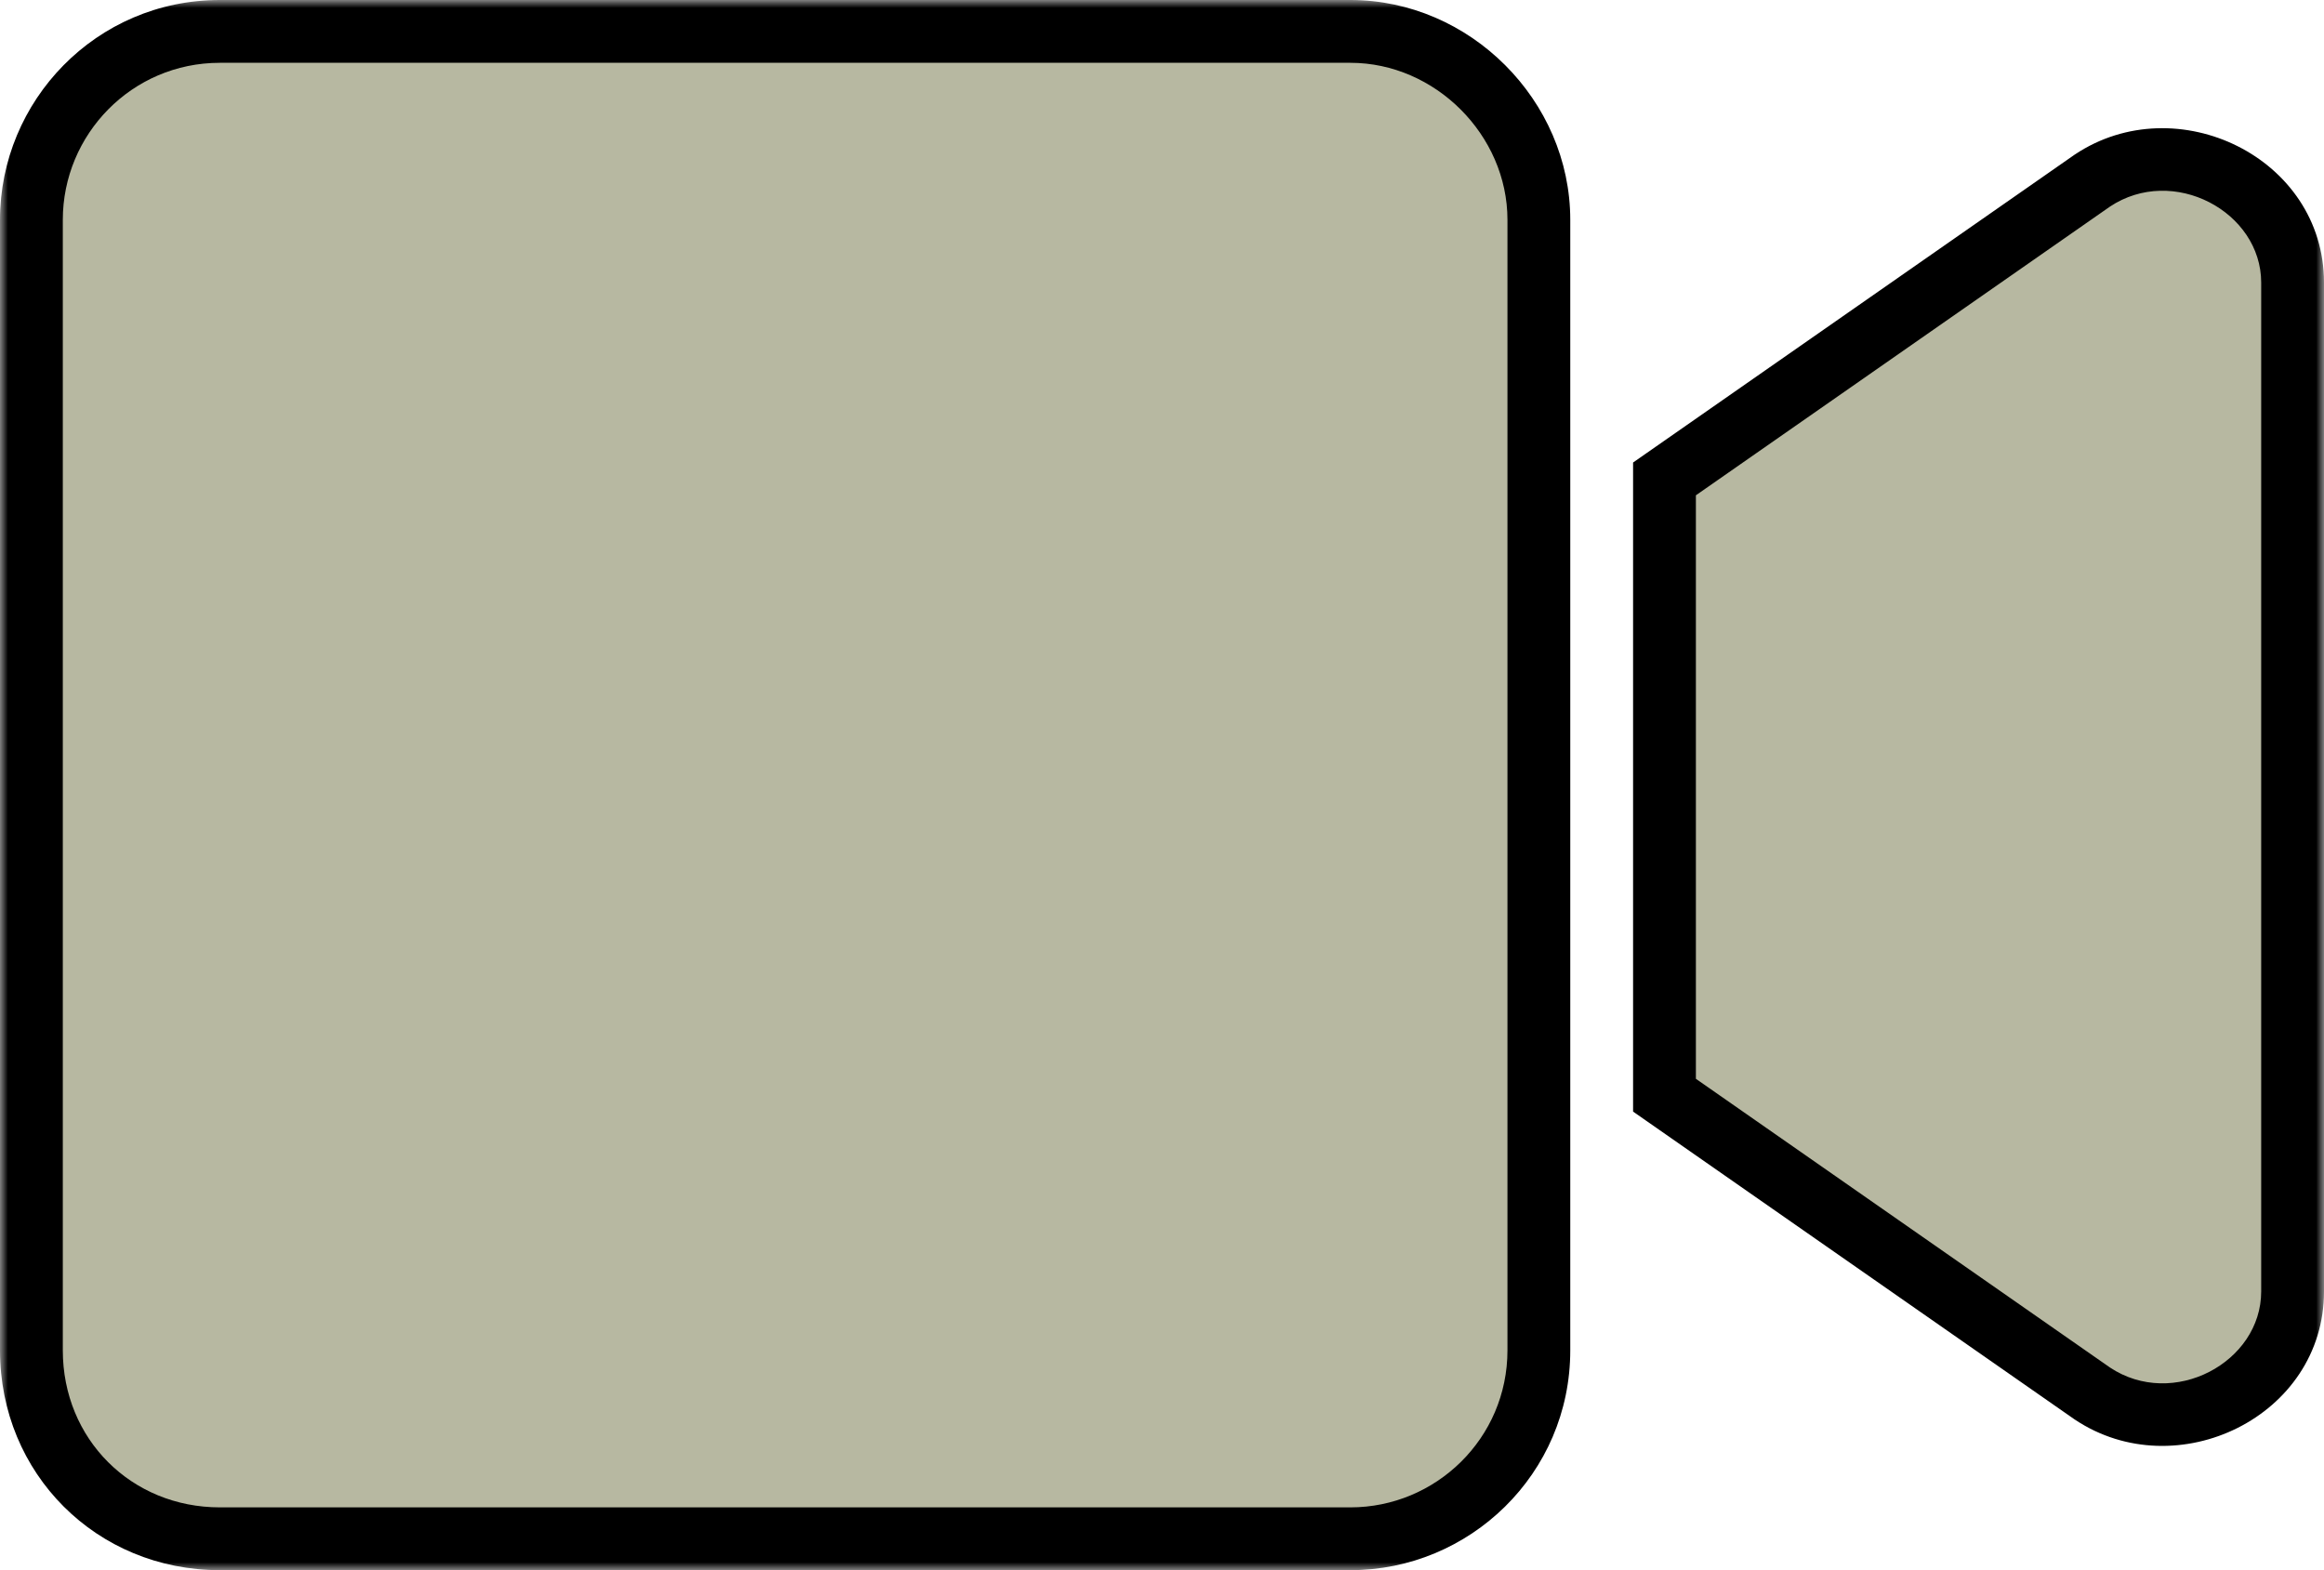
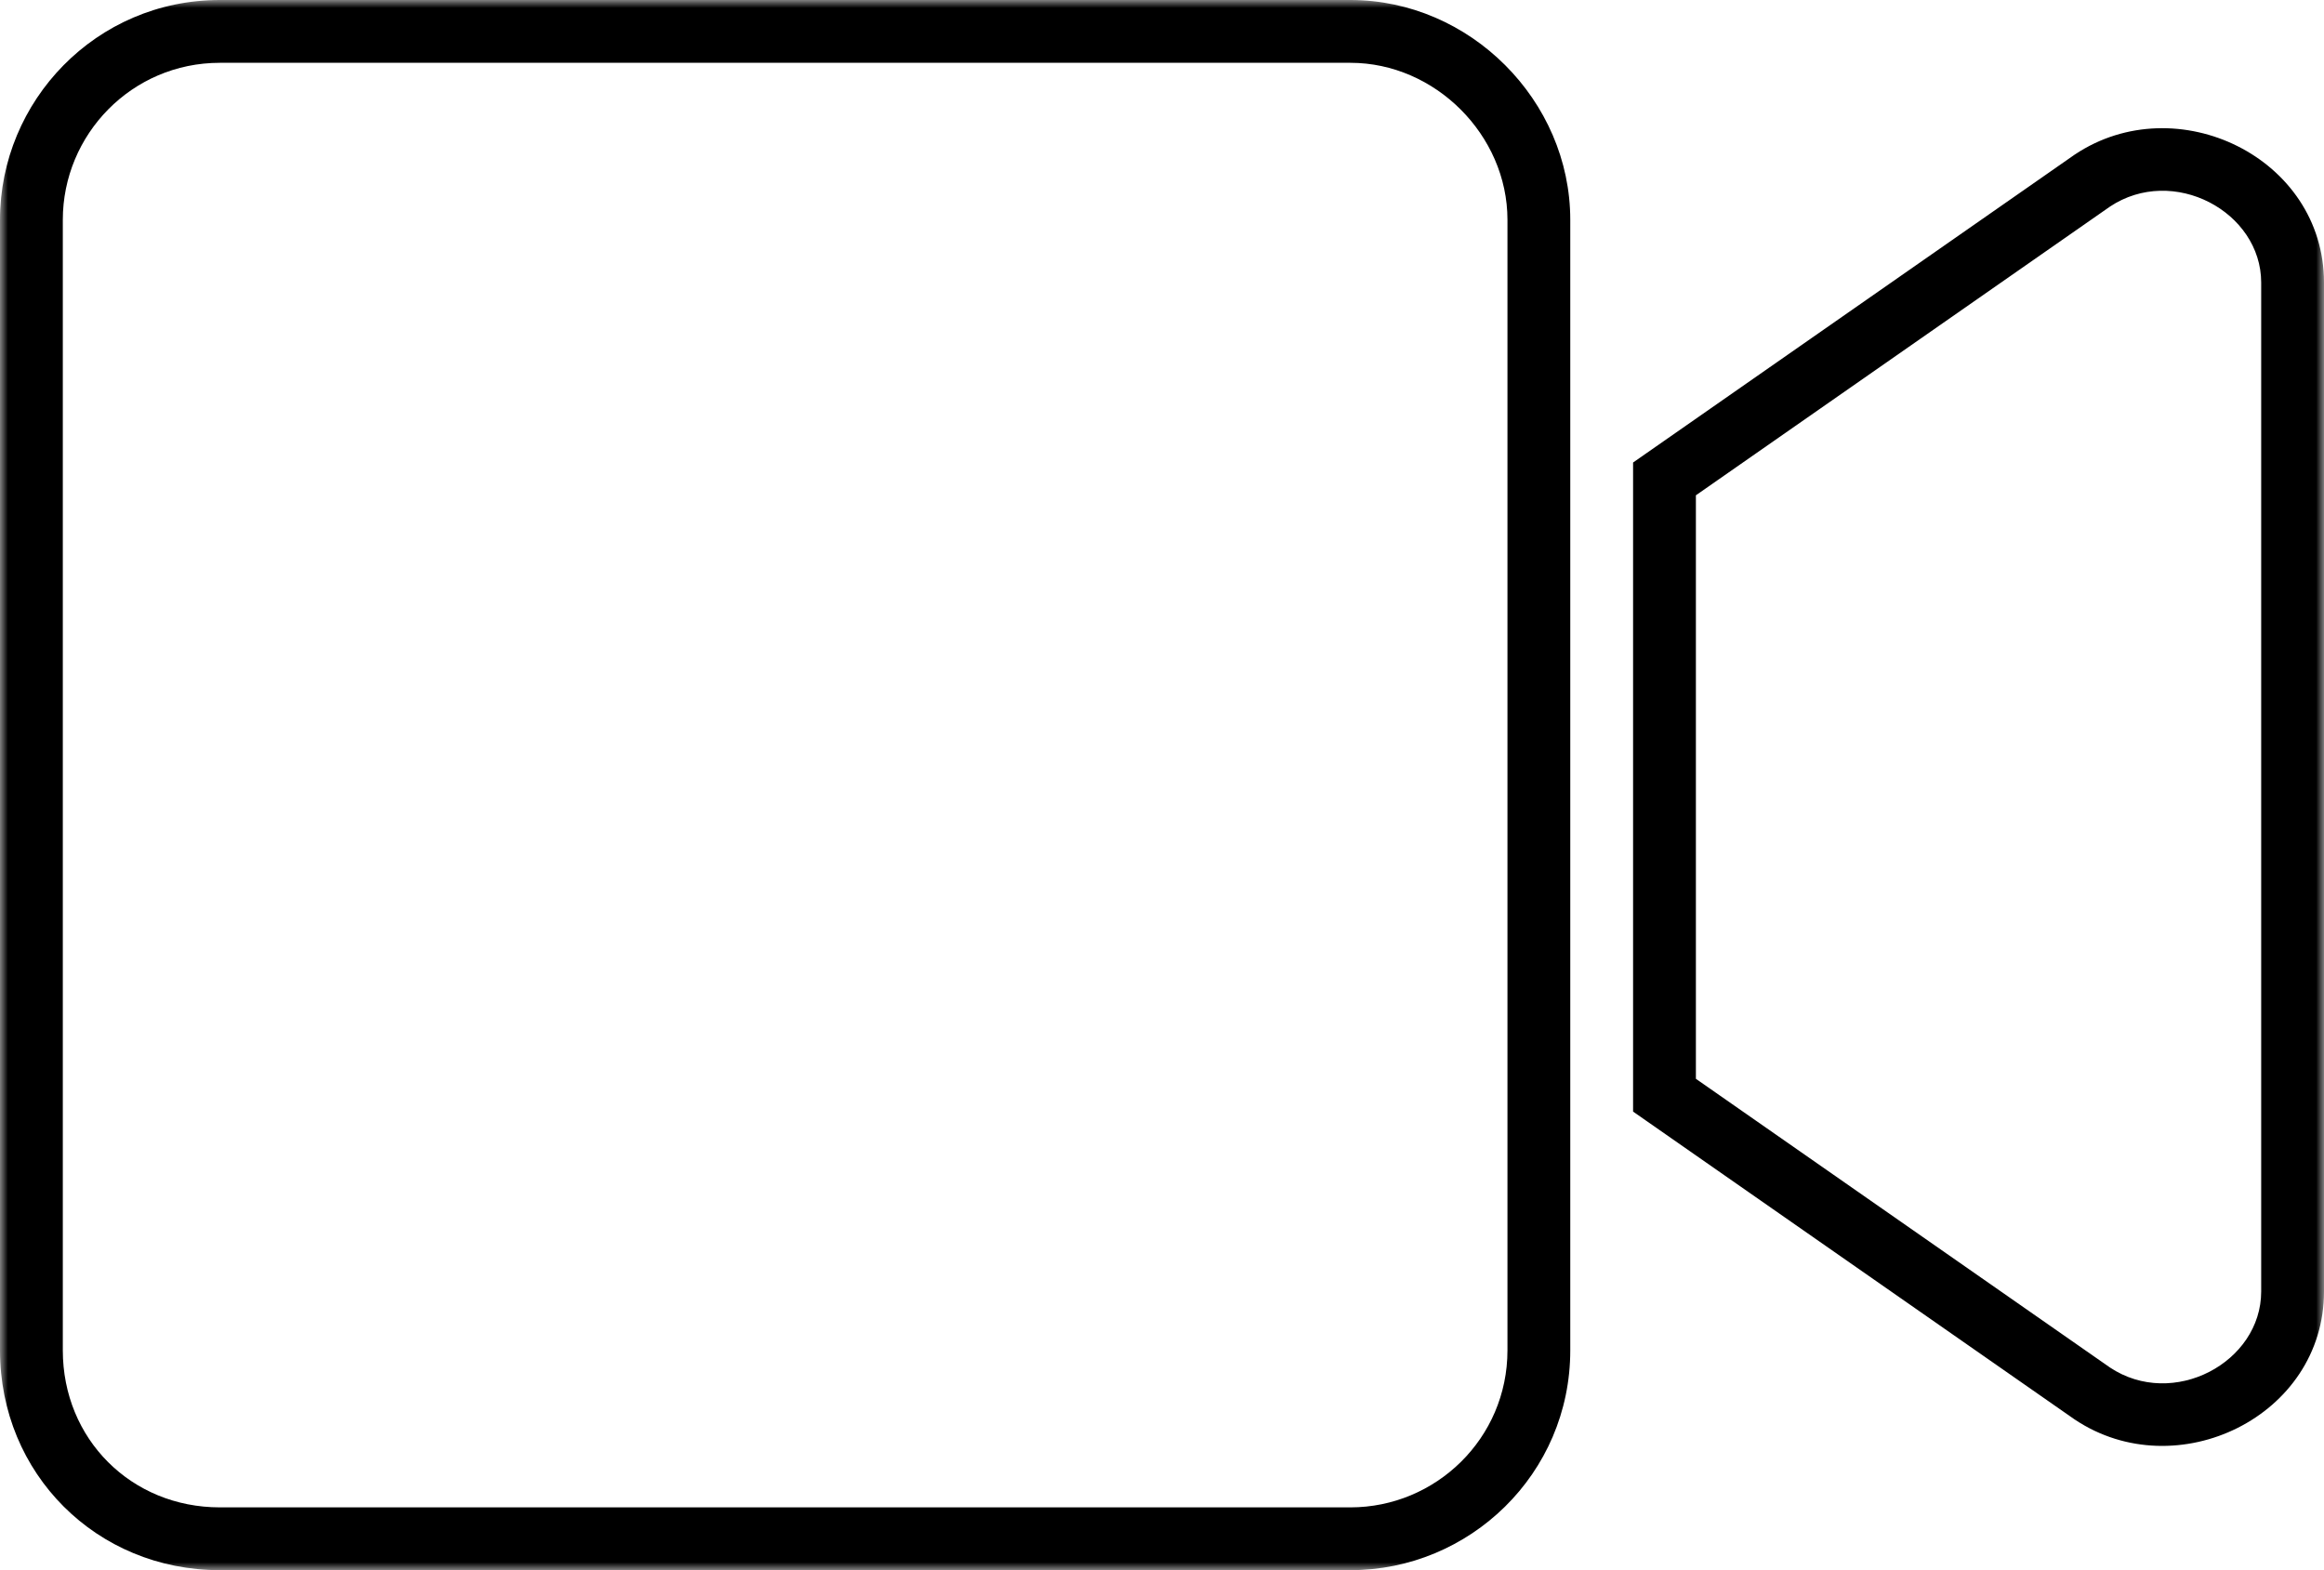
<svg xmlns="http://www.w3.org/2000/svg" width="148" height="100" viewBox="0 0 148 100" fill="none">
  <mask id="path-1-outside-1_4248_616" maskUnits="userSpaceOnUse" x="0" y="0" width="148" height="100" fill="black">
    <rect fill="white" width="148" height="100" />
-     <path d="M98 14V86C98 92.75 92.5 98 86 98H14C7.25 98 2 92.75 2 86V14C2 7.5 7.25 2 14 2H86C92.5 2 98 7.5 98 14ZM146 18V82.25C146 88.5 138.5 92.25 133.25 88.75L106 69.75V30.5L133.25 11.5C138.5 8 146 11.75 146 18Z" />
  </mask>
-   <path d="M98 14V86C98 92.75 92.5 98 86 98H14C7.25 98 2 92.75 2 86V14C2 7.5 7.25 2 14 2H86C92.5 2 98 7.5 98 14ZM146 18V82.25C146 88.5 138.5 92.25 133.25 88.75L106 69.75V30.5L133.25 11.5C138.5 8 146 11.75 146 18Z" fill="#B7B8A1" />
  <path d="M133.25 88.75L132.106 90.391L132.123 90.403L132.141 90.414L133.25 88.75ZM106 69.75H104V70.794L104.856 71.391L106 69.75ZM106 30.5L104.856 28.859L104 29.456V30.5H106ZM133.25 11.5L132.141 9.836L132.123 9.847L132.106 9.859L133.25 11.5ZM96 14V86H100V14H96ZM96 86C96 91.618 91.423 96 86 96V100C93.577 100 100 93.882 100 86H96ZM86 96H14V100H86V96ZM14 96C8.355 96 4 91.645 4 86H0C0 93.855 6.145 100 14 100V96ZM4 86V14H0V86H4ZM4 14C4 8.577 8.382 4 14 4V0C6.118 0 0 6.423 0 14H4ZM14 4H86V0H14V4ZM86 4C91.395 4 96 8.605 96 14H100C100 6.395 93.605 0 86 0V4ZM144 18V82.25H148V18H144ZM144 82.25C144 86.774 138.388 89.772 134.359 87.086L132.141 90.414C138.612 94.728 148 90.226 148 82.25H144ZM134.394 87.109L107.144 68.109L104.856 71.391L132.106 90.391L134.394 87.109ZM108 69.75V30.5H104V69.75H108ZM107.144 32.141L134.394 13.141L132.106 9.859L104.856 28.859L107.144 32.141ZM134.359 13.164C138.388 10.478 144 13.476 144 18H148C148 10.024 138.612 5.522 132.141 9.836L134.359 13.164Z" fill="black" mask="url(#path-1-outside-1_4248_616)" />
</svg>